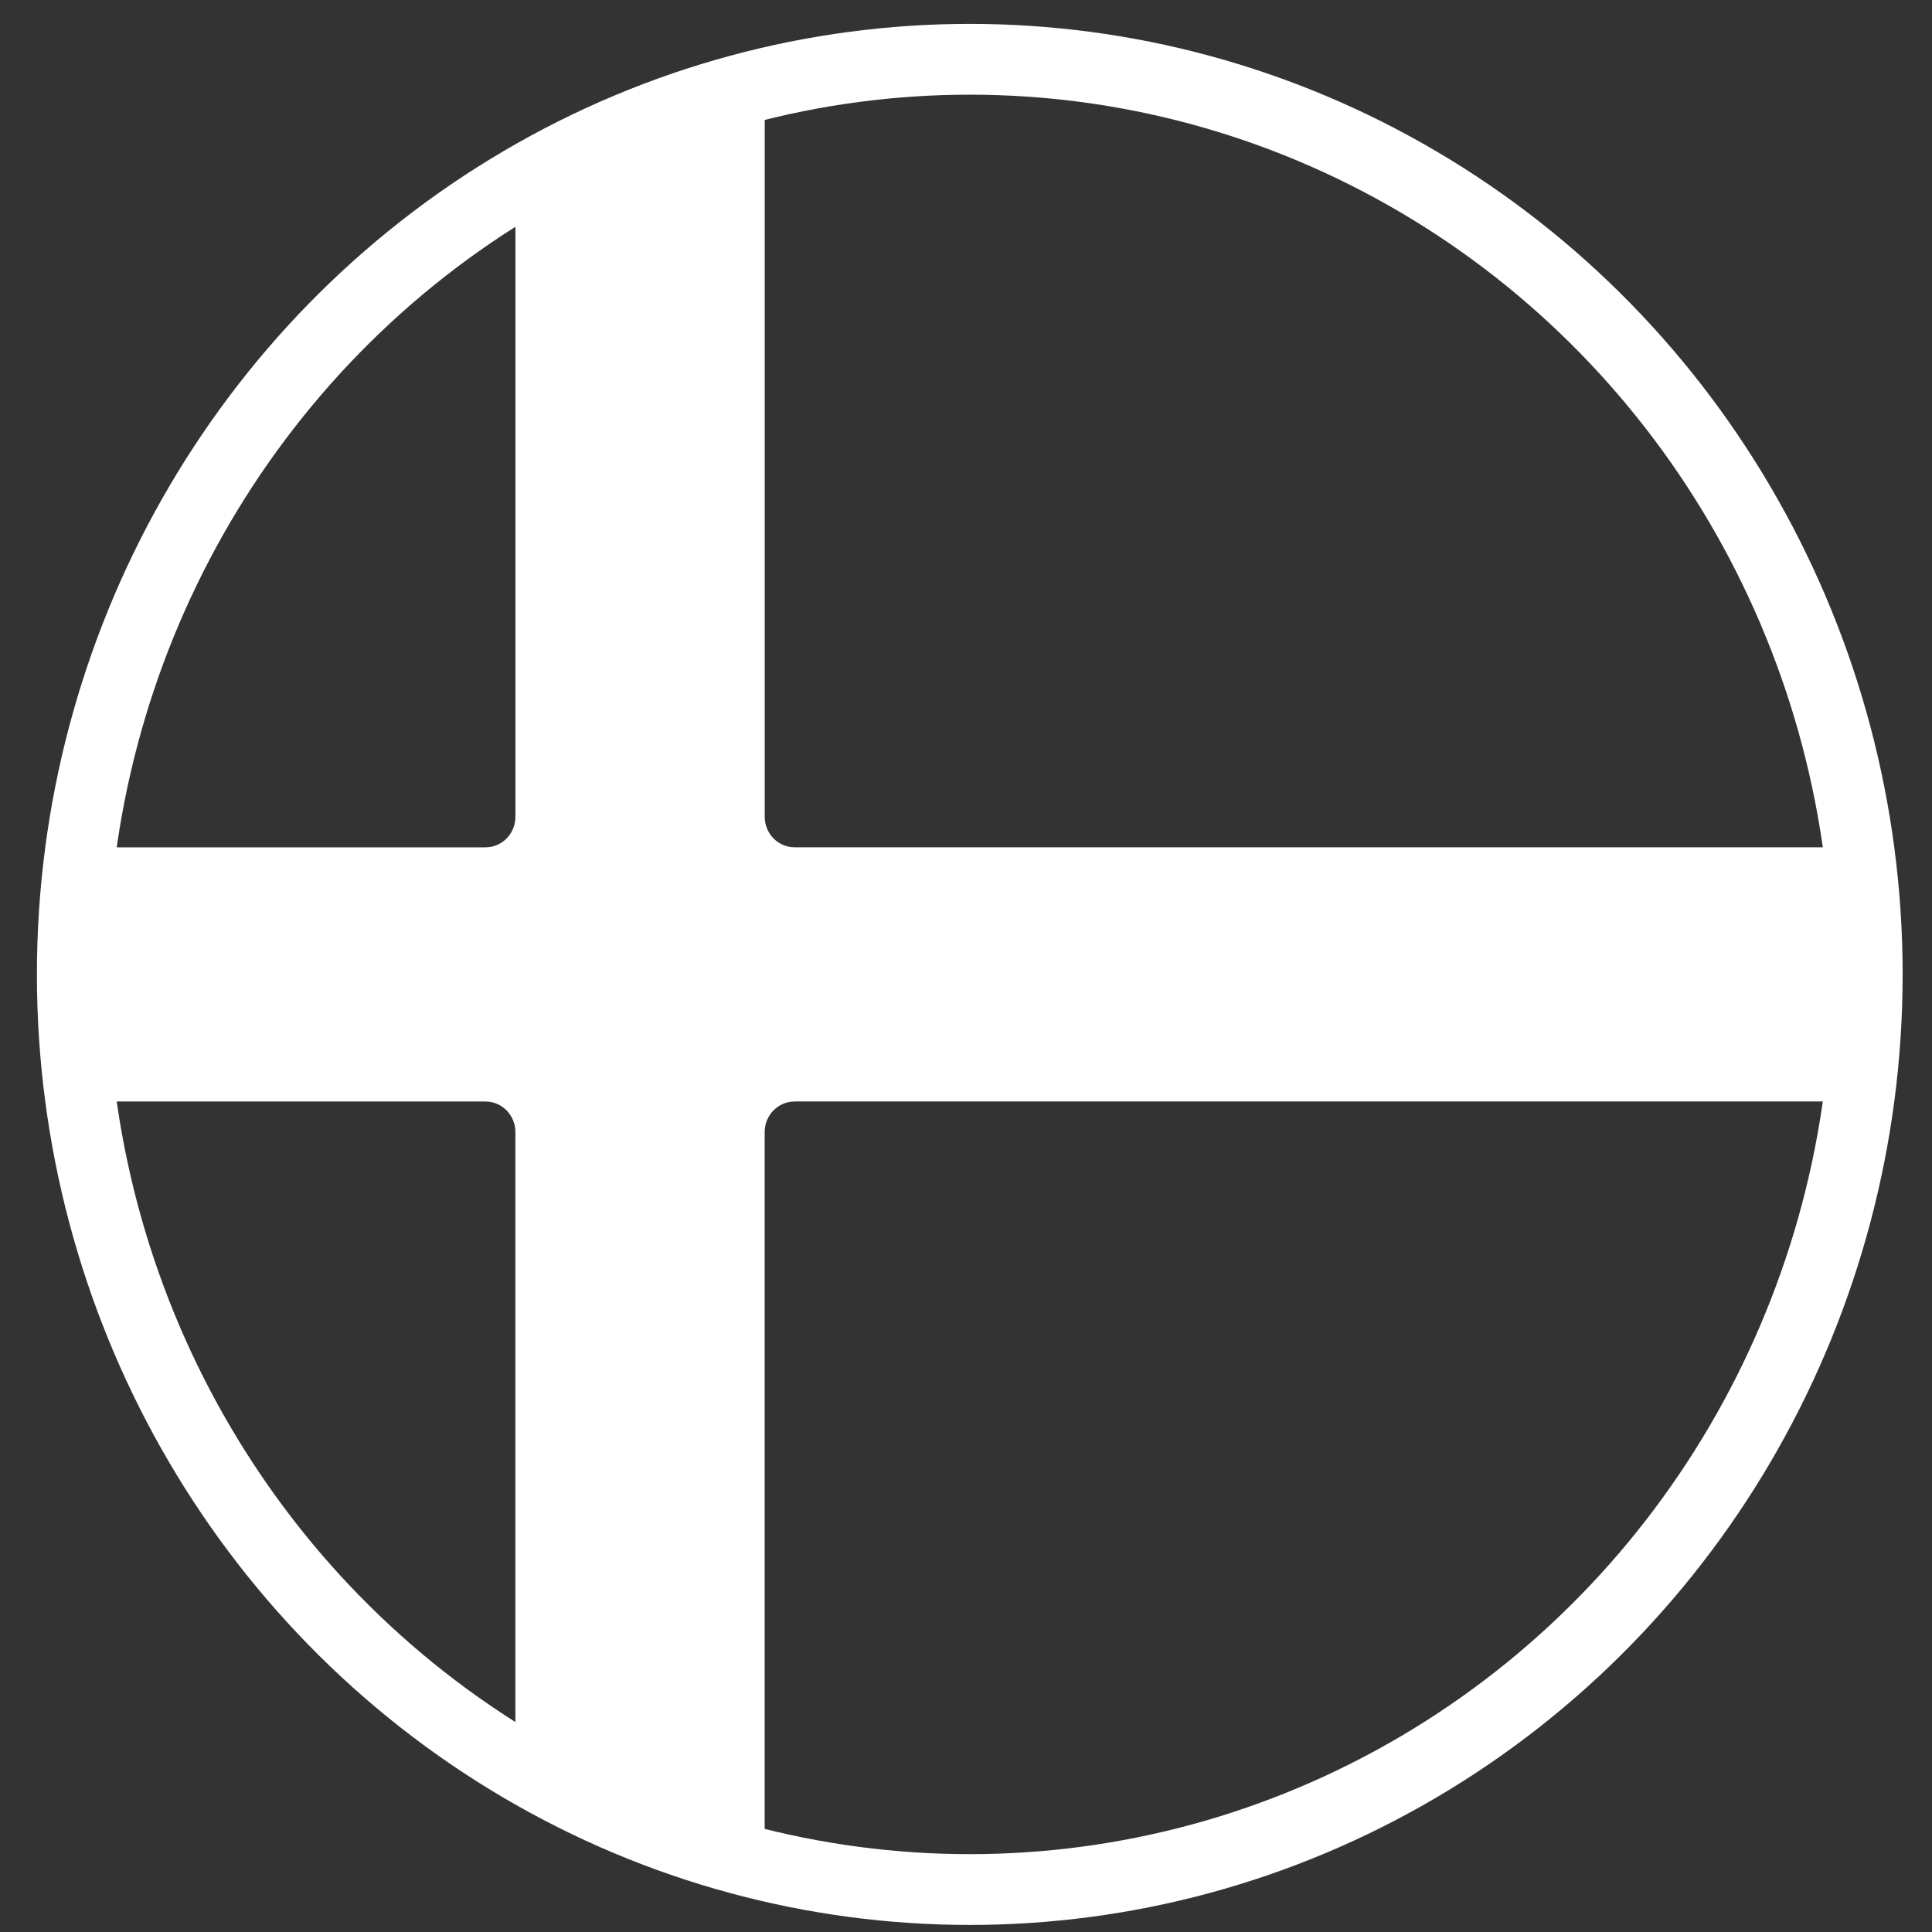
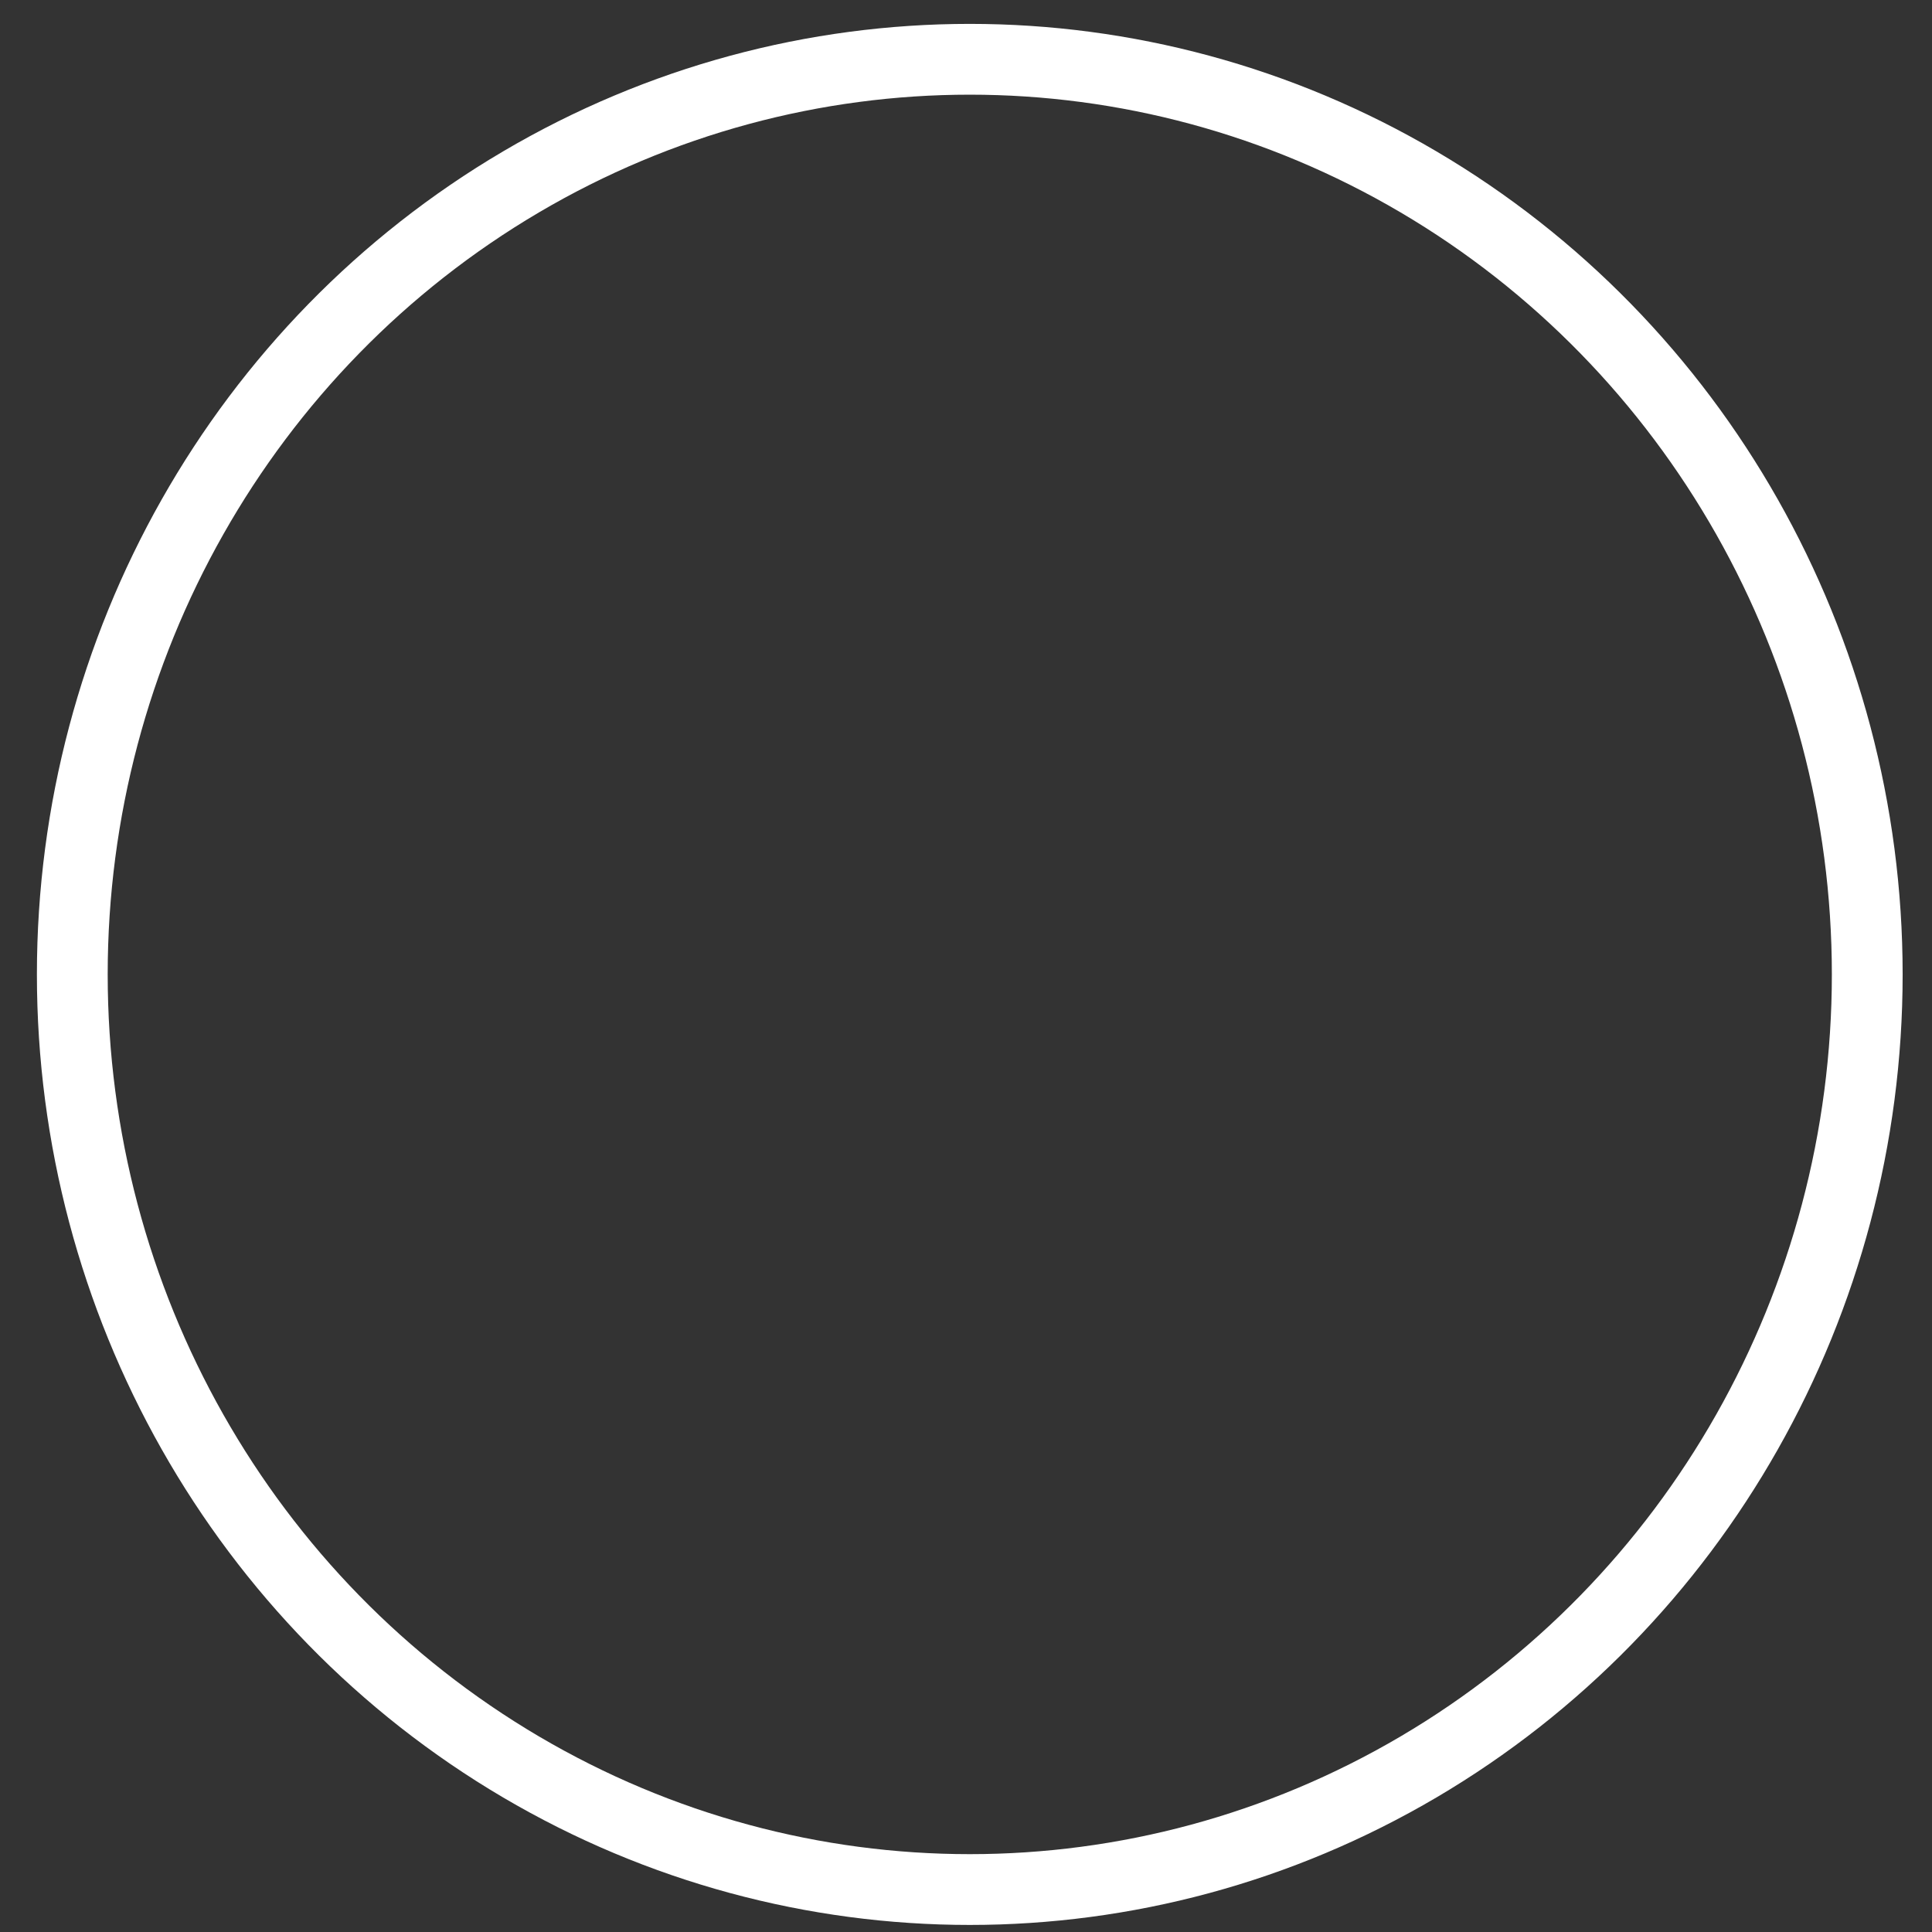
<svg xmlns="http://www.w3.org/2000/svg" id="Layer_1" viewBox="0 0 512 512">
  <rect x="0" y="0" width="512" height="512" fill="#333333" stroke="none" />
  <defs>
    <style>.cls-1{fill:#fff;fill-rule:evenodd;}.cls-2{fill:none;stroke:#fff;stroke-miterlimit:10;stroke-width:18.76px;}</style>
  </defs>
-   <path class="cls-1" d="M210.58,291.91c-4.38,0-7.93,3.62-7.93,8.08v194.36c-23.24-5.57-45.51-14.69-66.07-27.06v-167.3c0-4.46-3.55-8.08-7.93-8.08H21.47c-3.08-22.34-3.08-45.01,0-67.36h107.19c4.38,0,7.93-3.62,7.93-8.08V49.17c20.56-12.37,42.83-21.49,66.07-27.06V216.46c0,4.46,3.55,8.08,7.93,8.08H492.53c3.08,22.34,3.08,45.02,0,67.36H210.58Z" />
  <ellipse class="cls-2" cx="257" cy="258.23" rx="237.84" ry="242.52" />
</svg>